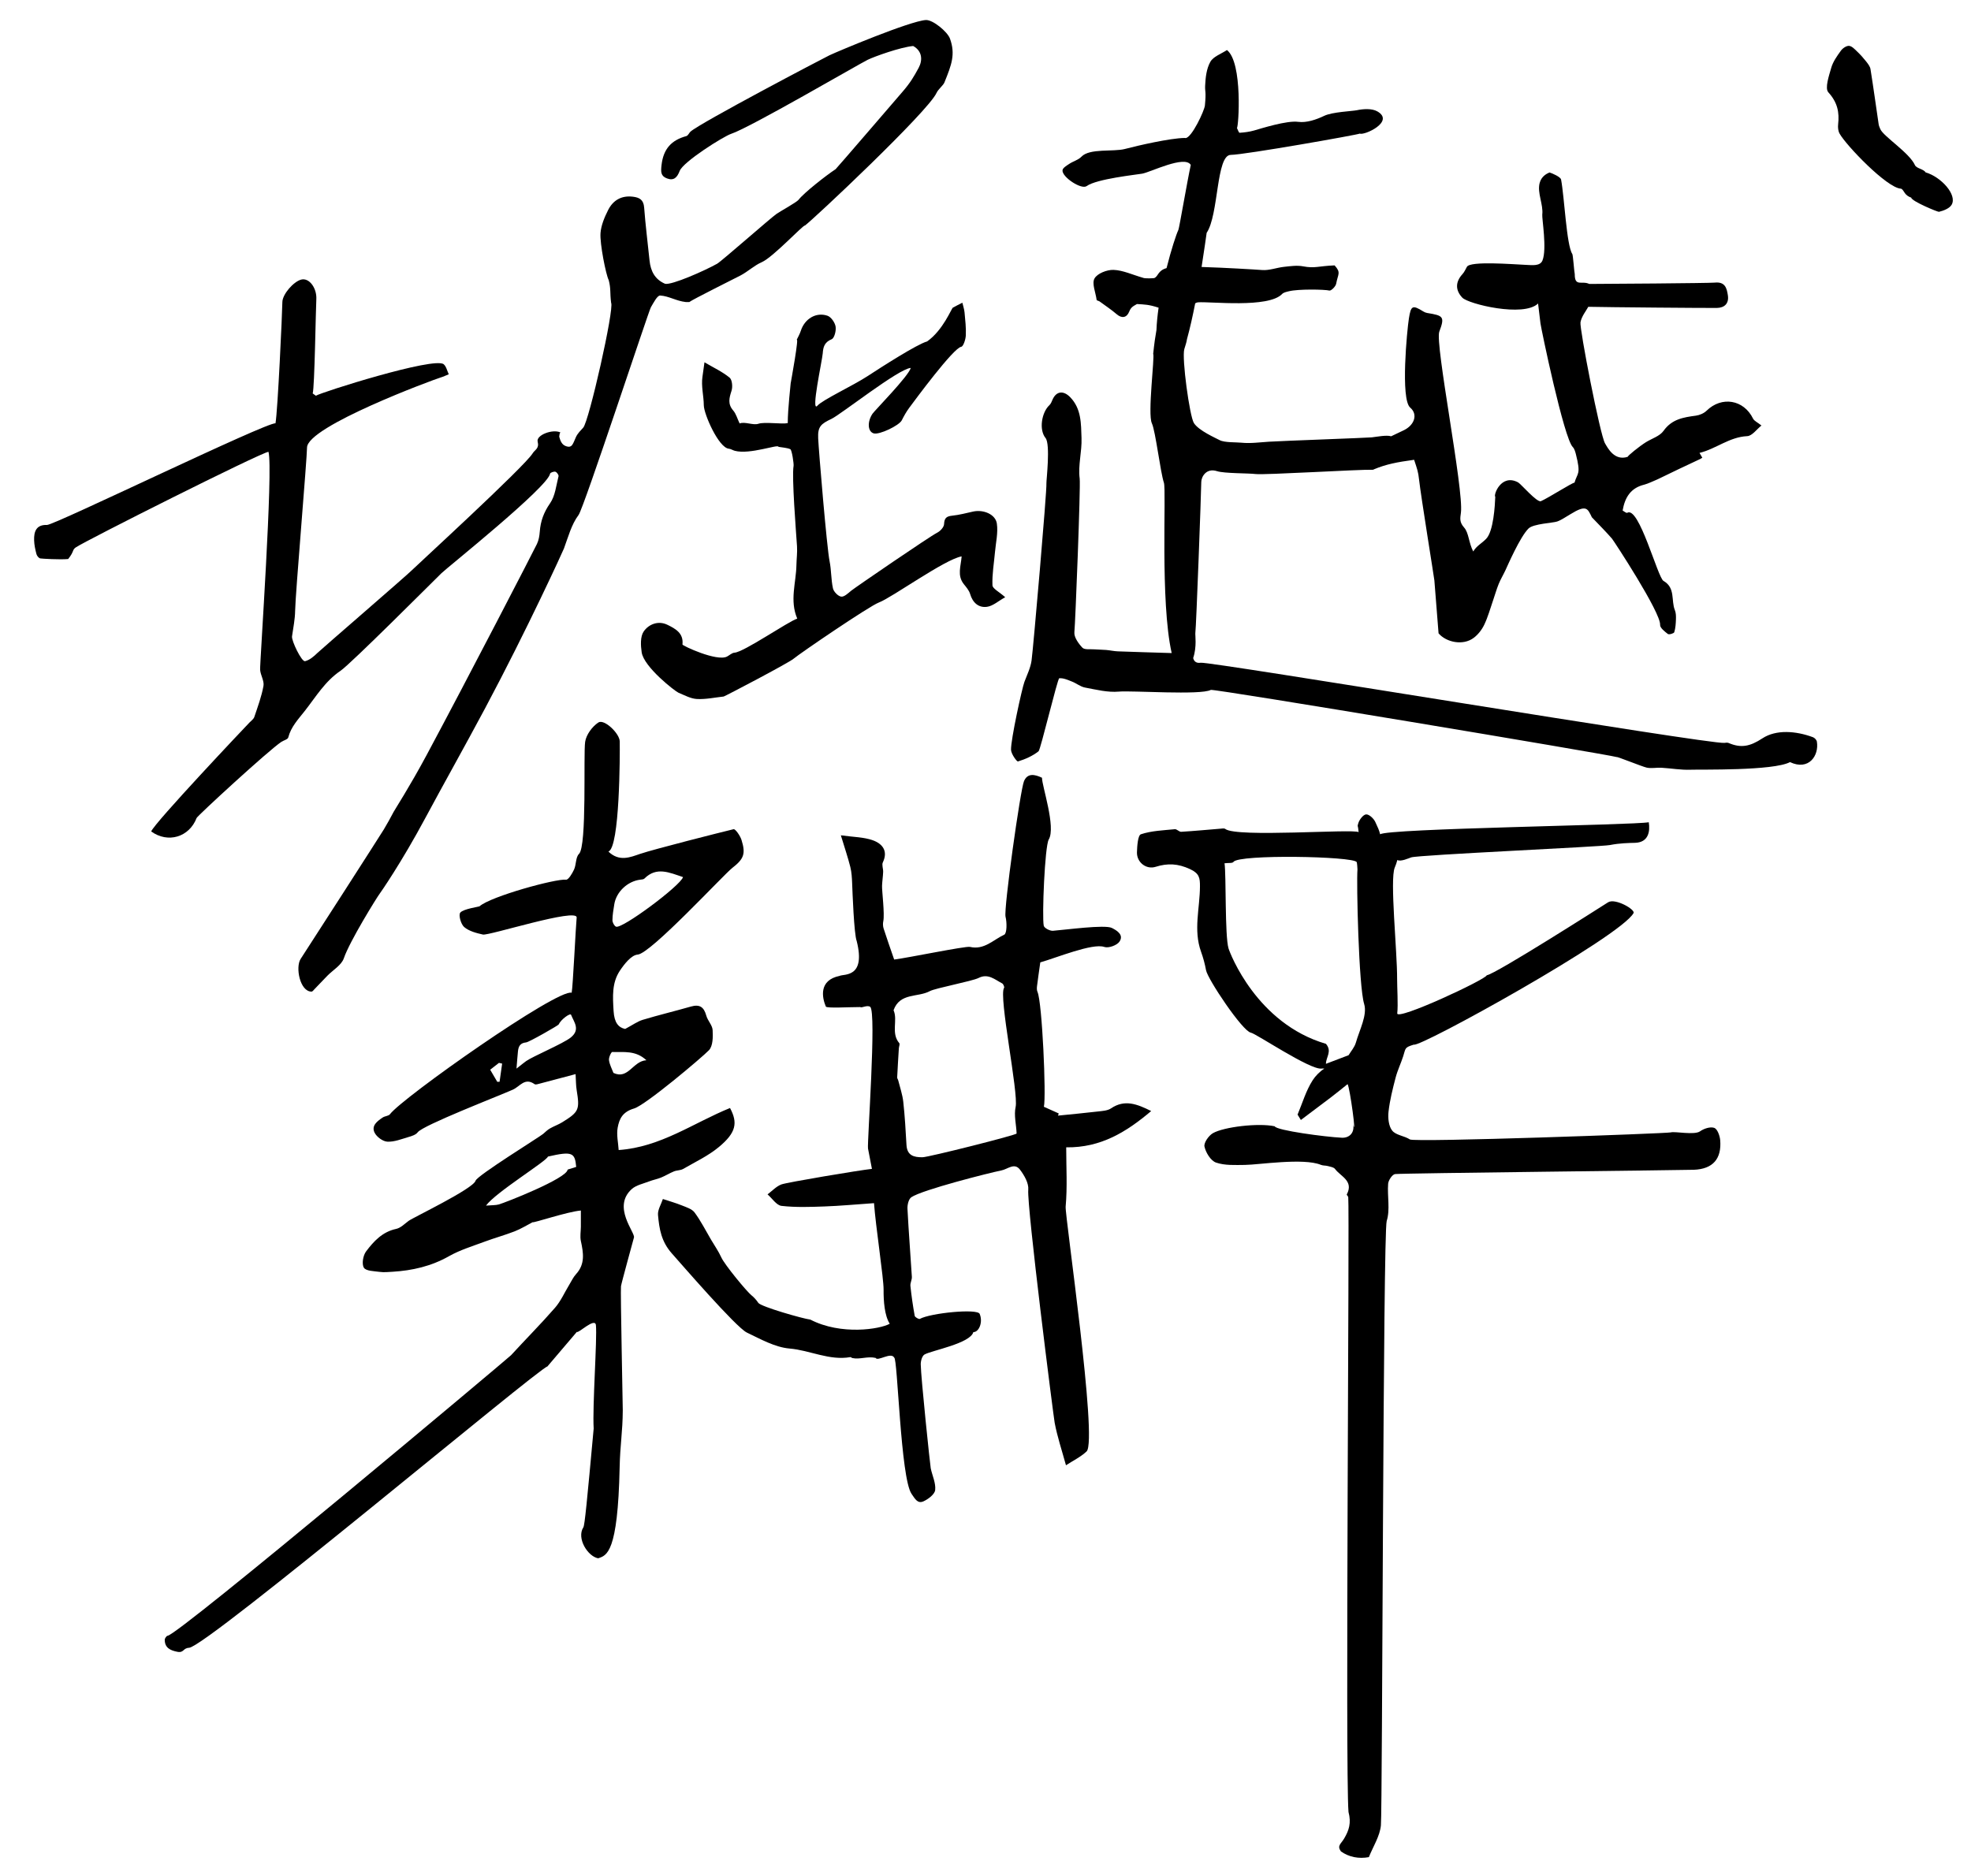
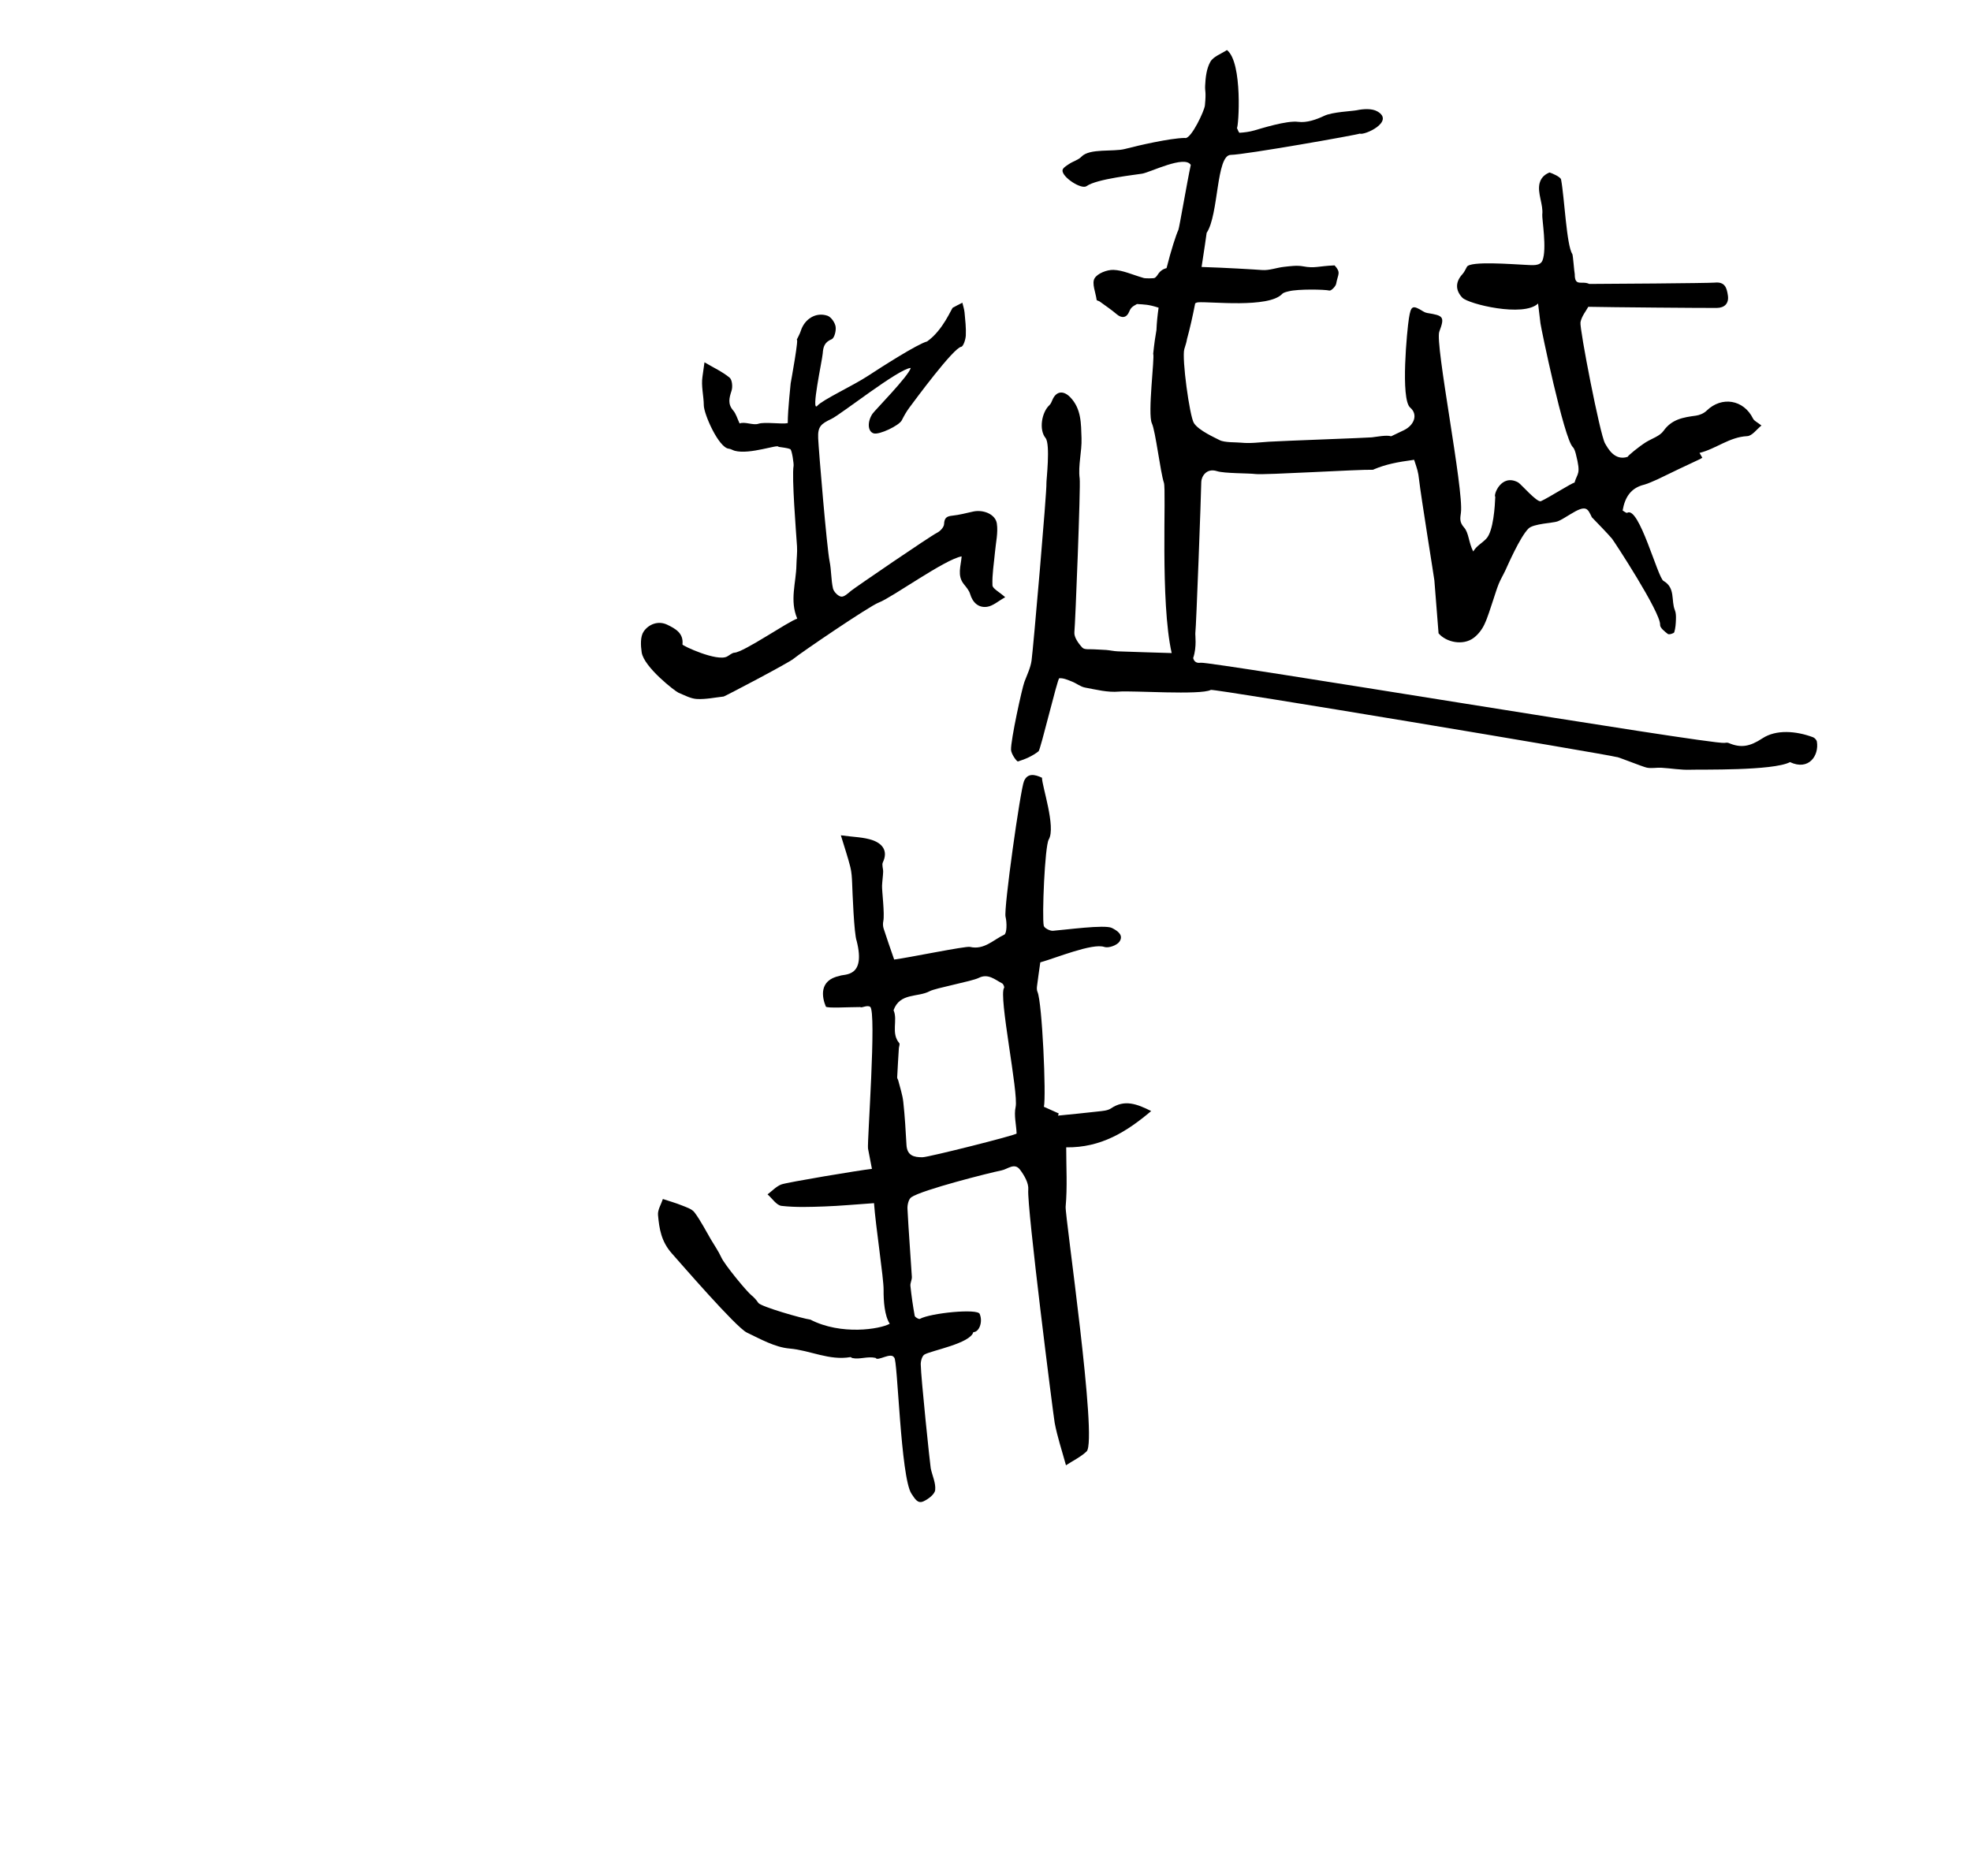
<svg xmlns="http://www.w3.org/2000/svg" version="1.2" baseProfile="tiny" id="圖層_1" x="0px" y="0px" width="367px" height="349.334px" viewBox="0 0 367 349.334" overflow="scroll" xml:space="preserve">
  <g>
-     <path d="M120.87,220.021c0.724-0.283,1.506-0.42,2.225-0.715c0.819-0.335,1.578-0.816,2.397-1.149   c0.542-0.222,1.216-0.171,1.708-0.455c2.263-1.306,4.684-2.443,6.67-4.096c3.209-2.67,3.538-4.493,2.059-7.251   c-6.796,2.762-12.909,7.285-20.733,7.826c-0.082-1.361-0.431-2.822-0.184-4.174c0.297-1.627,0.899-2.933,3.061-3.568   c2.132-0.628,12.709-9.563,13.937-10.851c0.745-0.782,0.754-2.485,0.682-3.751c-0.051-0.911-0.921-1.744-1.178-2.68   c-0.455-1.657-1.265-2.157-2.885-1.693c-2.972,0.852-5.982,1.571-8.942,2.464c-0.988,0.298-1.868,0.952-3.283,1.702   c-1.24-0.258-2.022-1.149-2.154-3.341c-0.161-2.685-0.337-5.259,1.178-7.52c0.827-1.234,2.123-2.901,3.311-2.989   c2.432-0.18,16.007-14.888,17.602-16.129c2.15-1.676,2.552-2.61,1.724-5.233c-0.246-0.778-1.144-2.067-1.469-1.989   c-2.374,0.571-14.785,3.706-17.442,4.608c-1.766,0.6-3.838,1.519-5.873-0.447c2.134-0.686,2.158-18.187,2.115-20.514   c-0.027-1.481-2.903-4.24-3.989-3.515c-1.143,0.763-2.254,2.274-2.451,3.596c-0.352,2.362,0.358,19.408-1.144,20.871   c-0.638,0.622-0.498,1.978-0.919,2.905c-0.337,0.742-1.058,1.948-1.487,1.898c-1.897-0.22-14.013,3.108-16.102,4.946   c-0.129,0.113-3.004,0.479-3.598,1.187c-0.365,0.434,0.11,2.168,0.734,2.696c0.91,0.771,2.263,1.117,3.483,1.39   c1.11,0.248,17.648-5.054,17.451-3.157c-0.163,1.563-0.701,12.921-0.928,13.993c-2.655-0.806-31.505,19.53-33.832,22.621   c-0.259,0.344-0.939,0.337-1.346,0.61c-1.005,0.678-2.174,1.522-1.513,2.842c0.394,0.786,1.527,1.62,2.368,1.664   c1.292,0.067,2.631-0.483,3.925-0.86c0.62-0.18,1.382-0.414,1.728-0.883c0.969-1.314,14.959-6.713,17.712-7.942   c1.355-0.605,2.225-2.324,4.051-1.026c0.198,0.14,0.642-0.018,0.956-0.099c2.184-0.569,4.364-1.154,6.681-1.771   c0.074,1.176,0.055,2.09,0.2,2.978c0.593,3.635,0.437,4.058-2.683,5.986c-0.732,0.453-1.567,0.737-2.313,1.17   c-0.456,0.264-0.842,0.652-1.245,1.001c-0.662,0.574-12.308,7.761-12.585,8.722c-0.433,1.498-11.583,6.832-12.455,7.47   c-0.75,0.548-1.482,1.32-2.328,1.5c-2.559,0.543-4.179,2.304-5.6,4.194c-0.564,0.751-0.838,2.341-0.41,3.033   c0.39,0.63,1.899,0.635,2.934,0.777c0.782,0.107,1.596,0.028,2.393-0.021c3.707-0.225,7.214-1.027,10.515-2.897   c2.066-1.17,4.405-1.873,6.649-2.712c1.845-0.689,3.754-1.208,5.589-1.923c1.157-0.45,2.228-1.122,3.337-1.695   c0.109,0.188,6.462-1.965,8.986-2.178c0,1.192,0.004,2.107-0.001,3.021c-0.005,0.886-0.182,1.808,0,2.652   c0.471,2.188,0.833,4.284-0.888,6.161c-0.525,0.572-0.864,1.318-1.275,1.993c-0.876,1.436-1.563,3.034-2.651,4.283   c-2.637,3.026-5.476,5.876-8.188,8.838c-0.427,0.466-62.067,52.232-63.956,52.249c-0.185,0.002-0.524,0.487-0.523,0.747   c0.005,1.517,1.053,1.982,2.335,2.235c1.265,0.249,1.016-0.686,2.199-0.746c3.25-0.166,65.113-52.093,66.711-52.387   c2.063-2.422,3.723-4.372,5.495-6.453c0.183,0.397,3.396-2.772,3.544-1.243c0.25,2.583-0.67,15.083-0.417,19.25   c-1.244,13.604-1.673,18.014-1.919,18.395c-1.318,2.043,0.836,5.438,2.753,5.772c1.583-0.531,3.667-0.917,4-16.917   c0.089-4.288,0.563-6.569,0.583-10.667c0.005-1.008-0.449-22.081-0.333-23.083c0.059-0.511,2.286-8.58,2.417-9.083   c0.243-0.939-4.083-5.667-0.432-8.996C118.447,220.71,119.757,220.455,120.87,220.021z M93.021,201.469   c-0.143,0.002-0.285,0.004-0.428,0.006c-0.417-0.71-0.834-1.42-1.321-2.25c0.544-0.425,1.091-0.852,1.638-1.278   c0.196,0.046,0.393,0.092,0.589,0.138C93.339,199.212,93.18,200.34,93.021,201.469z M106.27,193.229   c-1.37,1.108-7.044,3.5-8.29,4.377c-0.458,0.322-0.886,0.688-1.81,1.41c0.128-1.528,0.185-2.365,0.271-3.198   c0.096-0.922,0.385-1.572,1.526-1.682c0.556-0.054,5.971-3.158,6.049-3.332c0.417-0.931,2.16-2.203,2.317-1.808   C106.888,190.384,108.11,191.741,106.27,193.229z M105.695,217.822c-0.115,1.649-11.669,6.173-12.808,6.49   c-0.606,0.168-1.271,0.125-2.396,0.218c1.803-2.48,11.354-8.317,11.528-9.13c4.571-1.048,5.032-0.724,5.268,1.925   C106.779,217.483,106.237,217.652,105.695,217.822z M114.38,168.416c0.369-2.327,2.49-4.31,4.857-4.588   c0.26-0.03,0.596-0.046,0.756-0.207c2.248-2.258,4.626-1.125,7.187-0.271c-0.446,1.577-11.447,9.783-12.495,9.225   c-0.345-0.184-0.652-0.794-0.648-1.206C114.046,170.383,114.225,169.396,114.38,168.416z M113.393,197.443   c-0.066-0.495,0.407-1.527,0.611-1.521c2.091,0.069,4.334-0.36,6.353,1.535c-2.532,0.149-3.358,3.658-6.133,2.362   C113.947,199.078,113.505,198.283,113.393,197.443z" />
    <path d="M206.877,206.42c-0.662,0.446-1.64,0.487-2.488,0.587c-2.457,0.289-4.923,0.514-7.385,0.764   c0.044-0.135,0.089-0.27,0.133-0.404c-0.93-0.418-1.859-0.835-2.765-1.242c0.453-1.938-0.314-19.453-1.193-21.399   c-0.14-0.31-0.129-0.721-0.086-1.073c0.173-1.414,0.386-2.823,0.609-4.422c2.876-0.8,9.728-3.64,11.925-2.872   c0.77,0.269,2.363-0.306,2.822-0.998c0.805-1.21-0.344-2.007-1.426-2.544c-1.318-0.653-8.66,0.354-10.962,0.531   c-0.569,0.044-1.618-0.504-1.713-0.939c-0.349-1.595,0.188-14.816,0.928-16.063c1.371-2.309-1.271-9.971-1.257-11.501   c-1.385-0.658-2.697-0.893-3.35,0.633c-0.675,1.58-3.801,23.792-3.438,25.25c0.27,1.08,0.266,3.113-0.248,3.35   c-2.02,0.93-3.729,2.893-6.381,2.27c-0.802-0.188-11.595,2.05-14.108,2.354c-0.759-2.211-1.394-3.986-1.966-5.781   c-0.133-0.418-0.152-0.924-0.06-1.354c0.286-1.328-0.27-5.702-0.231-6.608c0.037-0.865,0.173-1.727,0.205-2.591   c0.022-0.592-0.28-1.293-0.056-1.764c1.035-2.168-0.142-3.496-1.855-4.109c-1.707-0.612-3.637-0.599-5.964-0.93   c0.728,2.399,1.32,4.131,1.763,5.899c0.246,0.984,0.3,2.029,0.34,3.05c0.058,1.479,0.344,9.477,0.848,10.743   c1.735,6.898-2.369,6.086-3.188,6.49c-3.889,0.804-3.285,3.991-2.556,5.721c0.208,0.333,4.278,0.083,6.417,0.083   c0.21,0.239,1.262-0.441,1.833-0.041c1.227,0.86-0.58,25.407-0.401,26.383c0.231,1.264,0.484,2.524,0.73,3.793   c-2.329,0.25-15.854,2.512-16.871,2.902c-0.951,0.366-1.718,1.214-2.565,1.85c0.864,0.748,1.667,2.035,2.604,2.142   c2.649,0.302,5.356,0.2,8.035,0.105c2.878-0.102,5.75-0.376,9.185-0.613c0.303,4.271,1.803,13.981,1.784,16.118   c-0.019,2.111,0.178,4.849,1.145,6.341c-1.814,1.02-9.063,2.188-14.779-0.771c-1.42-0.173-9.225-2.413-9.692-3.116   c-0.355-0.534-0.805-1.039-1.306-1.438c-0.846-0.674-4.945-5.63-5.575-7.012c-0.531-1.164-1.278-2.229-1.932-3.338   c-1-1.694-1.888-3.47-3.052-5.042c-0.495-0.668-1.537-0.981-2.383-1.324c-1.147-0.463-2.346-0.8-3.523-1.19   c-0.324,0.995-0.994,2.022-0.906,2.981c0.234,2.575,0.592,4.94,2.615,7.199c1.539,1.718,11.907,13.73,13.928,14.694   c2.561,1.222,5.23,2.741,7.953,2.975c3.823,0.326,7.396,2.285,11.326,1.596c0.103-0.019,0.225,0.143,0.35,0.171   c1.391,0.319,2.784-0.372,4.353-0.021c0.354,0.721,2.897-1.173,3.451-0.047c0.644,0,1.184,22.428,3.234,25.366   c0.63,0.903,1.116,1.885,2.214,1.394c0.901-0.404,2.101-1.317,2.185-2.11c0.139-1.302-0.542-2.683-0.828-4.041   c-0.104-0.489-1.837-16.955-1.861-19.374c-0.007-0.625,0.255-1.565,0.702-1.823c1.304-0.749,8.515-2.052,9.091-4.166   c1.073,0,1.813-1.875,1.188-3.375c-0.315-1.073-9.188-0.184-11.152,0.912c-0.172,0.097-0.905-0.315-0.952-0.569   c-0.336-1.847-0.603-3.709-0.8-5.575c-0.058-0.548,0.303-1.135,0.269-1.69c-0.257-4.231-0.604-8.457-0.817-12.689   c-0.036-0.718,0.213-1.791,0.718-2.137c2.005-1.376,14.546-4.548,16.77-4.991c1.209-0.241,2.421-1.51,3.462-0.144   c0.803,1.054,1.654,2.531,1.542,3.731c-0.287,3.055,4.688,42.197,4.917,43.413c0.49,2.601,1.342,5.134,2.104,7.911   c1.294-0.851,2.739-1.537,3.843-2.584c2.104-1.995-4.057-43.922-3.904-45.582c0.333-3.637,0.104-7.324,0.104-11.047   c6.489,0.092,11.243-2.893,15.824-6.756C211.712,205.604,209.406,204.708,206.877,206.42z M171.78,215.524   c-1.625,0.021-2.883-0.315-2.994-2.296c-0.151-2.682-0.303-5.367-0.597-8.035c-0.149-1.345-0.61-2.655-0.938-3.979   c-0.047-0.191-0.207-0.375-0.197-0.557c0.089-1.81,0.201-3.618,0.313-5.426c0.021-0.326,0.225-0.783,0.078-0.955   c-1.602-1.888-0.228-4.286-1.065-6.131c1.178-3.308,4.516-2.347,6.754-3.558c1.059-0.572,7.859-1.836,9.091-2.459   c1.765-0.893,3.021,0.314,4.386,1.023c0.214,0.111,0.444,0.689,0.35,0.82c-1.067,1.47,2.722,19.582,2.147,22.195   c-0.342,1.556,0.126,3.284,0.184,4.936C189.3,211.385,172.928,215.509,171.78,215.524z" />
    <path d="M172.629,63.589c-1.832,0.489-8.542,4.792-11.083,6.458c-2.685,1.76-8.419,4.437-9.333,5.5   c-1.302,1.514,0.892-8.469,0.98-9.727c0.084-1.195,0.32-2.092,1.66-2.64c0.513-0.209,0.869-1.615,0.734-2.376   c-0.136-0.759-0.846-1.781-1.53-2.009c-2.151-0.716-4.235,0.611-4.94,2.799c-0.203,0.629-0.546,1.213-0.832,1.813   c0.65-1.364-1.066,7.989-1.064,7.997c0.015,0.092-0.541,4.768-0.541,7.393c-1.092,0.25-4.269-0.273-5.467,0.125   c-0.995,0.331-2.539-0.453-3.496-0.056c-0.433-0.906-0.658-1.796-1.196-2.417c-1.052-1.216-0.744-2.334-0.309-3.673   c0.236-0.731,0.124-2.05-0.366-2.45c-1.344-1.099-2.97-1.852-4.673-2.852c-0.147,1.064-0.251,1.871-0.373,2.675   c-0.268,1.776,0.234,3.552,0.247,5.325c0.012,1.645,2.764,7.914,4.655,8.091c0.384,0.036,0.743,0.294,1.128,0.395   c2.853,0.741,8.125-1.309,8.125-0.741c0.782,0.137,1.539,0.161,2.192,0.431c0.317,0.131,0.678,2.766,0.619,3.102   c-0.363,2.065,0.459,12.28,0.637,14.978c0.077,1.163-0.088,2.339-0.109,3.51c-0.058,3.285-1.295,6.583,0.154,9.971   c-1.708,0.545-9.931,6.238-11.679,6.342c-0.478,0.028-0.928,0.476-1.395,0.721c-1.883,0.989-8.327-2.02-8.301-2.246   c0.241-2.122-1.346-2.958-2.8-3.667c-1.71-0.833-3.492-0.102-4.417,1.245c-0.65,0.947-0.565,2.604-0.376,3.88   c0.408,2.758,6.246,7.275,6.844,7.521c1.125,0.462,2.272,1.111,3.438,1.173c1.651,0.089,3.328-0.28,4.992-0.462   c0.188-0.021,12.11-6.255,13.043-7.06c1.035-0.893,14.048-9.776,15.855-10.452c2.436-0.911,12.288-8.052,15.405-8.586   c-0.133,1.825-0.879,3.554,0.412,5.173c0.451,0.565,0.972,1.159,1.167,1.825c0.482,1.638,1.586,2.613,3.158,2.391   c1.111-0.158,2.115-1.086,3.375-1.786c-1.127-1.009-2.35-1.592-2.373-2.221c-0.08-2.044,0.287-4.104,0.469-6.159   c0.156-1.783,0.602-3.612,0.35-5.338c-0.254-1.739-2.52-2.649-4.41-2.235c-1.291,0.283-2.579,0.631-3.888,0.767   c-1.061,0.11-1.482,0.422-1.529,1.572c-0.022,0.561-0.704,1.307-1.275,1.592c-1.396,0.696-15.346,10.258-16.023,10.813   c-0.571,0.467-1.301,1.182-1.861,1.101c-0.593-0.086-1.393-0.911-1.531-1.539c-0.366-1.651-0.292-3.396-0.63-5.056   c-0.51-2.504-2.023-20.599-2.124-22.898c-0.096-2.183,0.509-2.677,2.5-3.623c1.724-0.819,12.501-9.344,14.738-9.475   c-0.369,1.482-6.736,7.952-7.121,8.529c-1.004,1.503-0.904,3.335,0.229,3.66c1.053,0.301,4.732-1.46,5.224-2.438   c0.407-0.809,0.855-1.611,1.394-2.336c1.064-1.43,8.214-11.142,9.673-11.355c0.395-0.058,0.816-1.357,0.854-2.104   c0.068-1.421-0.103-2.857-0.234-4.282c-0.058-0.614-0.268-1.213-0.406-1.819c-0.59,0.302-1.189,0.587-1.766,0.915   C177.148,57.452,175.629,61.465,172.629,63.589z" />
-     <path d="M47.354,133.525c-0.136,0.403-0.583,0.708-0.905,1.042c-0.786,0.815-17.637,18.617-18.297,20.28   c3.105,2.249,7.071,1.083,8.459-2.509c0.16-0.411,13.304-12.511,15.755-14.159c0.438-0.294,1.212-0.467,1.306-0.831   c0.515-1.999,1.861-3.389,3.081-4.946c2.069-2.64,3.769-5.53,6.666-7.485c1.872-1.263,17.066-16.487,18.791-18.176   c1.059-1.037,19.824-16.021,20.222-18.542c0.028-0.179,0.697-0.427,0.982-0.344c0.267,0.077,0.645,0.608,0.585,0.839   c-0.438,1.712-0.611,3.651-1.572,5.029c-1.167,1.675-1.779,3.333-1.921,5.294c-0.056,0.774-0.195,1.596-0.525,2.288   c-0.59,1.237-12.894,25.056-20.56,39.347c-3.135,5.845-5.869,10.067-6.123,10.544c-0.588,1.106-1.181,2.212-1.831,3.281   c-0.737,1.214-14.426,22.512-15.481,24.102c-1.016,1.53-0.151,6.089,2.02,6.099c0.192,0,0.399-0.303,0.578-0.487   c0.788-0.813,1.561-1.642,2.352-2.452c1.058-1.085,2.647-1.982,3.088-3.274c1.091-3.197,6.185-11.39,6.643-11.982   c0.161-0.209,4.048-5.771,8.566-14.204c3.222-6.013,7.334-13.322,11.063-20.313c7.938-14.883,14.563-29.417,14.712-29.817   c0.791-2.141,1.396-4.479,2.726-6.249c0.984-1.31,13.038-37.966,13.458-38.672c0.491-0.826,1.192-2.224,1.732-2.192   c1.603,0.095,3.015,1.027,4.755,1.212c0.183,0.02,0.379,0.006,0.664,0.006c0.541-0.444,8.712-4.517,9.541-4.952   c1.375-0.722,2.548-1.861,3.958-2.475c2.102-0.915,7.768-7.02,8.038-6.825c1.453-1.028,22.876-21.16,24.495-24.685   c0.34-0.74,1.242-1.38,1.48-1.969c1.32-3.269,2.083-5.226,1.034-8.146c-0.468-1.299-3.208-3.552-4.498-3.472   c-2.957,0.182-16.376,5.822-17.95,6.568c-0.973,0.461-23.992,12.542-25.877,14.22c-0.229,0.204-0.451,0.744-0.77,0.83   c-2.781,0.75-4.271,2.388-4.614,5.38c-0.147,1.278-0.162,2.061,1.015,2.501c1.27,0.477,1.896-0.172,2.358-1.387   c0.655-1.722,8.191-6.464,9.596-6.92c3.462-1.125,23.819-13.012,25.428-13.792c1.25-0.606,6.065-2.343,8.456-2.562   c1.71,0.944,1.78,2.646,1.027,4.051c-0.876,1.633-1.583,2.833-3.031,4.497c-0.359,0.413-12.289,14.294-12.436,14.391   c-1.851,1.219-5.912,4.416-6.906,5.709c-0.342,0.445-3.45,2.171-4.07,2.599c-1.112,0.767-10.295,8.861-11.084,9.302   c-2.39,1.336-8.439,4.004-9.689,3.738c-1.915-0.818-2.698-2.38-2.899-4.341c-0.336-3.286-0.758-6.565-1.003-9.858   c-0.107-1.441-0.85-1.868-2.087-2.021c-2.145-0.265-3.706,0.665-4.621,2.483c-0.675,1.341-1.308,2.832-1.419,4.297   c-0.146,1.938,0.999,7.731,1.533,8.765c0.424,1.633,0.201,2.307,0.444,4.212c0.625,1.087-4.12,22.071-5.194,23.249   c-0.458,0.501-1.035,1.073-1.336,1.715c-0.594,1.264-0.686,2.194-1.932,1.715c-0.667-0.256-0.969-0.858-1.203-1.74   c0.03-0.353,0.071-0.677,0.231-0.787c-1.426-0.7-4.558,0.483-4.245,1.704c0.334,1.303-0.518,1.492-0.938,2.188   c-1.46,2.428-21.912,21.165-22.44,21.722c-0.783,0.824-16.981,14.809-17.621,15.438c-0.66,0.649-1.462,1.339-2.314,1.544   c-0.628,0.151-2.544-3.795-2.424-4.628c0.228-1.587,0.558-3.179,0.578-4.771c0.037-2.981,2.213-28.341,2.214-30.376   c0.002-3.966,23.642-12.696,24.852-13.052c0.527-0.155,1.027-0.403,1.54-0.609c-0.302-0.63-0.452-1.434-0.934-1.859   c-1.689-1.491-23.028,5.281-23.805,5.859c-0.199-0.143-0.398-0.286-0.597-0.429c0.354-1.001,0.577-15.856,0.676-17.53   c0.123-2.063-1.312-4.071-2.823-3.672c-1.416,0.374-3.483,2.717-3.5,4.192c-0.023,1.983-0.857,20.229-1.281,22.577   c-1.522-0.313-41.194,18.974-42.541,18.924c-2.03-0.075-2.453,1.255-2.401,2.876c0.027,0.857,0.215,1.721,0.436,2.554   c0.086,0.325,0.427,0.747,0.715,0.804c0.263,0.052,3.668,0.257,5.189,0.111c1.167-1.458,0.71-1.668,1.413-2.16   c1.703-1.192,34.349-17.609,35.883-17.808c0.922,3.139-1.636,39.532-1.554,40.598c0.079,1.018,0.791,2.074,0.624,3.006   C48.705,129.713,47.993,131.62,47.354,133.525z" />
    <path d="M337.581,137.301c-3.177-1.184-6.87-1.469-9.417,0.205c-2.346,1.542-4.003,1.845-6.299,0.866   c-0.227-0.097-0.53-0.048-0.792-0.018c-2.7,0.314-95.777-15.198-97.493-14.925c-0.99,0.157-1.309-0.444-1.409-0.881   c0.717-2.127,0.345-4.3,0.402-4.67c0.161-1.033,1.087-26.128,1.104-28.112c0.008-0.946,0.916-2.668,2.932-2.017   c1.357,0.439,5.918,0.369,7.153,0.533c1.621,0.215,19.179-0.871,21.899-0.796c0.059,0.002,0.116-0.06,0.178-0.085   c2.24-0.939,4.277-1.333,7.47-1.77c0.604,1.829,0.756,2.198,0.926,3.737c0.332,2.984,2.808,18.276,2.845,18.723   c0.257,3.072,0.49,6.146,0.78,9.86c1.411,1.658,4.542,2.362,6.563,0.83c0.809-0.612,1.507-1.516,1.945-2.435   c0.683-1.429,1.106-2.983,1.628-4.488c0.359-1.034,0.652-2.093,1.062-3.106c0.347-0.857,0.835-1.656,1.229-2.496   c0.412-0.88,2.74-6.271,4.328-7.832c0.906-0.892,4.575-1.025,5.344-1.304c0.85-0.309,1.606-0.874,2.431-1.341   c3.031-1.877,3.219-1.065,4.014,0.556c1.335,1.401,2.583,2.646,3.74,3.971c0.309,0.352,9.117,13.787,8.968,16.062   c-0.036,0.55,0.852,1.248,1.447,1.705c0.212,0.162,1.119-0.101,1.19-0.33c0.236-0.761,0.284-1.593,0.312-2.401   c0.019-0.57,0.012-1.195-0.198-1.708c-0.735-1.792,0.142-4.154-2.117-5.444c-1.089-0.623-4.558-14.021-6.758-12.688   c-0.163,0.099-0.634-0.309-0.854-0.424c0.423-2.45,1.506-4.173,3.941-4.795c0.883-0.226,1.709-0.669,2.563-1.014   c2.666-1.313,5.311-2.551,7.955-3.792c0.103-0.048,0.195-0.118,0.379-0.231c-0.158-0.271-0.314-0.542-0.521-0.898   c3.068-0.746,5.553-2.965,8.884-3.122c0.915-0.043,1.773-1.292,2.648-1.98c-0.74-0.591-1.35-0.845-1.567-1.289   c-1.729-3.532-5.825-4.223-8.64-1.475c-0.501,0.489-1.297,0.835-1.999,0.929c-2.323,0.311-4.481,0.643-6.027,2.833   c-0.698,0.989-2.178,1.423-3.295,2.121c-1.21,0.756-3.446,2.568-3.361,2.707c-2.484,0.83-3.73-1.638-4.238-2.499   c-0.922-1.563-4.775-21.425-4.571-22.545c0.205-1.122,1.049-2.126,1.456-2.89c3.457,0.082,22.092,0.24,23.942,0.213   c1.374-0.019,2.278-0.79,2.05-2.331c-0.205-1.387-0.53-2.588-2.461-2.385c-0.994,0.104-20.788,0.247-23.352,0.247   c-1.342-0.669-2.717,0.612-2.7-1.82c-0.108-0.439-0.321-3.557-0.454-3.755c-1.085-1.621-1.469-10.594-2.094-13.875   c-0.093-0.486-1.642-1.163-2.156-1.313c-0.5,0.219-1.5,0.688-1.837,1.979c-0.477,1.827,0.714,3.99,0.493,5.864   c-0.084,0.714,0.902,6.461,0.031,8.563c-0.432,1.041-1.848,0.864-2.928,0.813c-2.8-0.133-10.498-0.752-11.13,0.345   c-0.265,0.46-0.473,0.977-0.825,1.359c-1.355,1.475-1.342,3.019-0.034,4.396c1.128,1.188,11.426,3.693,14.104,1.085   c0.199,1.651,0.324,2.67,0.444,3.69c0.105,0.905,4.368,21.468,6.032,23.063c0.287,0.275,0.467,0.921,0.563,1.301   c0.991,3.885,0.285,3.413-0.259,5.323c-0.196-0.152-4.871,2.837-6.25,3.438c-0.72,0.313-3.732-3.224-4.25-3.5   c-3.172-1.696-4.638,2.401-4.25,2.688c-0.063,1.625-0.329,6.407-1.688,7.813c-0.873,0.904-1.746,1.266-2.418,2.365   c-0.854-1.648-0.813-3.46-1.693-4.453c-0.919-1.035-0.729-1.743-0.596-2.786c0.552-4.279-4.868-31.468-4.029-33.695   c1.062-2.814,0.749-2.994-2.256-3.482c-0.251-0.041-0.506-0.149-0.724-0.285c-2.018-1.258-2.297-1.086-2.676,1.28   c-0.345,2.149-1.593,15.06,0.238,16.627c1.509,1.292,0.744,3.274-1.157,4.202c-1.111,0.542-1.273,0.609-2.391,1.14   c-0.858-0.277-2.714,0.103-3.591,0.199c-0.842,0.093-16.59,0.651-19.158,0.812c-1.722,0.108-3.465,0.359-5.161,0.181   c-0.93-0.098-3.133,0.005-4.034-0.48c-0.733-0.395-3.896-1.768-4.784-3.183c-0.795-1.267-2.274-12.079-1.782-13.766   c0.195-0.669,0.426-1.289,0.497-1.855c0.555-2.005,1.07-4.325,1.529-6.668c0.174-0.104,0.35-0.177,0.521-0.189   c2.331-0.173,13.126,1.122,15.666-1.553c0.281-0.296,0.81-0.392,1.243-0.502c1.737-0.446,6.645-0.355,7.562-0.137   c0.32,0.076,1.165-0.76,1.257-1.272c0.327-1.817,0.958-2.04-0.292-3.415c-3.041,0.125-3.667,0.592-5.866,0.177   c-1.141-0.215-2.377-0.032-3.558,0.095c-1.362,0.147-2.729,0.694-4.059,0.594c-1.437-0.108-6.865-0.436-11.284-0.571   c0.482-3.032,0.814-5.466,0.944-6.356c2.278-3.384,1.745-14.497,4.489-14.519c2.601-0.021,23.712-3.757,24.017-3.962   c0.846,0.386,6.59-2.241,3.28-4.136c-1.013-0.58-2.611-0.474-3.844-0.215c-0.815,0.171-4.535,0.313-6.044,1.036   c-1.479,0.708-3.294,1.333-4.842,1.123c-2.131-0.291-6.965,1.256-8.241,1.617c-0.867,0.246-1.782,0.361-2.683,0.419   c-0.146,0.009-0.33-0.583-0.496-0.896c0.31-0.071,1.124-12.187-1.857-14.512c-1.072,0.716-2.528,1.198-3.088,2.187   c-0.721,1.271-0.905,2.942-0.973,4.457c-0.053,1.18,0.219,0.964-0.044,3.683c-0.094,0.973-2.459,6.041-3.607,6.067   c-0.064,0.001-0.138-0.023-0.189-0.022c-2.764,0.059-8.531,1.38-11.127,2.059c-2.101,0.549-6.555-0.163-8.06,1.428   c-0.576,0.608-1.528,0.846-2.257,1.33c-0.492,0.327-1.231,0.758-1.273,1.199c-0.121,1.261,3.513,3.662,4.495,2.949   c1.849-1.343,9.257-2.12,10.339-2.313c1.584-0.283,7.942-3.496,9.048-1.626c-0.661,3.048-2.141,11.733-2.304,12.085   c-0.423,0.913-1.342,3.697-2.204,7.128c-1.667,0.478-1.495,1.505-2.29,1.859c-0.064,0.029-1.756,0.132-2.127-0.064   c-1.972-0.569-3.699-1.397-5.455-1.461c-1.212-0.045-3.011,0.654-3.542,1.591c-0.528,0.932,0.195,2.577,0.379,3.908   c0.036,0.258,0.041,0.117,0.537,0.358c1.078,0.797,2.207,1.536,3.222,2.408c0.953,0.818,1.857,0.654,2.318-0.484   c0.327-0.806,0.646-0.967,1.443-1.42c1.434,0.089,2.166,0.072,4.031,0.678c-0.206,1.436-0.349,2.844-0.399,4.162   c-0.203,1.107-0.411,2.542-0.606,4.422c0.31,0.582-1.073,11.187-0.244,12.958c0.687,1.467,1.574,9.069,2.241,11.069   c0.475,1.426-0.726,22.127,1.446,31.712c-3.3-0.102-6.658-0.194-10.016-0.319c-0.733-0.027-1.461-0.197-2.194-0.259   c-0.737-0.063-1.481-0.056-2.219-0.115c-0.757-0.061-1.804,0.111-2.201-0.311c-0.733-0.778-1.585-1.968-1.487-2.892   c0.174-1.646,1.179-27.157,0.985-28.613c-0.325-2.452,0.435-5.026,0.343-7.535c-0.096-2.641,0-5.423-2.097-7.597   c-1.25-1.296-2.597-1.174-3.303,0.45c-0.155,0.356-0.3,0.763-0.572,1.013c-1.445,1.329-1.994,4.571-0.73,6.121   c0.946,1.161,0.132,7.987,0.167,8.414c0.106,1.326-2.459,30.856-2.768,33.038c-0.191,1.363-0.842,2.667-1.333,3.981   c-0.443,1.183-2.545,10.775-2.49,12.639c0.023,0.774,1.08,2.235,1.297,2.168c1.358-0.413,2.732-1.02,3.834-1.897   c0.369-0.294,3.53-13.56,3.847-13.591c0.769-0.076,1.609,0.315,2.381,0.617c0.828,0.324,1.574,0.956,2.42,1.112   c2.081,0.387,4.231,0.94,6.293,0.754c2.445-0.221,15.252,0.698,17.129-0.317c0.495-0.268,73.89,12.002,75.588,12.508   c0.029-0.125,4.738,1.779,5.559,1.963c0.874,0.196,1.833-0.027,2.749,0.026c1.817,0.105,3.637,0.441,5.443,0.368   c1.84-0.075,15.376,0.234,18.507-1.417c3.494,1.65,5.432-1.216,5.003-3.814C338.253,137.809,337.89,137.416,337.581,137.301z" />
-     <path d="M358.542,32.1c-0.35-0.621-1.7-0.721-1.974-1.335c-1.034-2.319-5.876-5.353-6.455-6.722   c-0.125-0.296-0.263-0.6-0.309-0.913c-0.506-3.415-0.971-6.837-1.516-10.246c-0.08-0.505-0.464-0.995-0.798-1.42   c-0.509-0.649-1.064-1.271-1.661-1.84c-0.457-0.437-0.985-1.029-1.526-1.081c-0.486-0.046-1.194,0.435-1.521,0.888   c-0.714,0.986-1.47,2.039-1.799,3.182c-0.436,1.514-1.231,3.824-0.542,4.583c1.69,1.862,2.078,3.704,1.818,5.977   c-0.063,0.558,0.006,1.23,0.271,1.707c1.223,2.202,8.813,10.116,11.404,10.254c0.269,0.014,0.542,0.518,0.756,0.833   c0.27,0.396,0.708,0.685,1.184,0.839v0c0.01,0.644,4.94,2.693,5.16,2.641c0.86-0.207,1.954-0.623,2.359-1.314   C364.479,36.287,361.418,32.933,358.542,32.1z" />
-     <path d="M319.195,210.053c-0.73-0.261-1.931,0.132-2.644,0.642c-1.054,0.752-4.678-0.03-5.446,0.2   c-0.684,0.205-47.701,1.894-48.584,1.312c-1.025-0.677-2.593-0.775-3.287-1.639c-0.673-0.836-0.821-2.355-0.692-3.519   c0.238-2.146,0.78-4.27,1.326-6.368c0.351-1.35,0.977-2.624,1.403-3.956c0.497-1.552,0.229-1.631,1.98-2.176   c1.023,0.646,38.5-20.083,40.917-24.5c0.358-0.655-3.424-2.84-4.75-2c-1.027,0.65-20.912,13.354-22.583,13.584   c-0.146,0.771-16.84,8.563-16.667,7.083c0.18-1.546-0.031-4.855-0.025-6.414c0.021-5.172-1.376-18.513-0.444-20.718   c0.207-0.49,0.371-0.958,0.486-1.423c0.599,0.377,2.158-0.34,2.574-0.481c1.383-0.469,35.346-1.974,36.992-2.297   c1.885-0.37,3.518-0.383,4.696-0.417c2.521-0.075,2.824-2.152,2.554-3.833c-2.719,0.549-48.914,1.155-50.016,2.252   c-0.228-0.895-0.393-1.167-0.896-2.286c-0.29-0.644-1.153-1.461-1.714-1.428c-0.54,0.031-1.266,0.983-1.466,1.661   c-0.22,0.746-0.049,0.194,0.067,1.642c-1.051-0.644-22.741,1.047-24.826-0.59c-0.21-0.165-0.649-0.068-0.979-0.043   c-2.41,0.193-4.817,0.426-7.23,0.571c-0.387,0.023-0.813-0.519-1.189-0.481c-2.127,0.211-4.323,0.28-6.315,0.941   c-0.567,0.188-0.703,2.186-0.736,3.361c-0.053,1.851,1.712,3.255,3.468,2.704c2.247-0.705,4.17-0.616,6.417,0.427   c1.745,0.809,1.85,1.661,1.846,3.206c-0.012,4.056-1.256,8.133,0.201,12.173c0.402,1.115,0.717,2.277,0.929,3.444   c0.303,1.673,6.785,11.354,8.338,11.63c0.98,0.174,11.067,6.998,13.177,6.692c0.156-0.022,0.329-0.015,0.509,0.005   c-0.854,0.549-1.657,1.376-2.161,2.16c-1.25,1.938-1.912,4.254-2.819,6.413c0.206,0.331,0.409,0.664,0.615,0.997   c1.479-1.111,5.444-4.099,5.585-4.206c1.051-0.802,2.077-1.642,3.111-2.469c0.438,0.632,1.748,10.491,1.015,7.409   c0.356,1.5-0.567,2.641-2.088,2.571c-2.99-0.137-12.212-1.36-12.493-2.129c-3.039-0.657-9.493,0.115-11.513,1.285   c-0.789,0.457-1.723,1.794-1.564,2.5c0.253,1.133,1.169,2.634,2.15,2.972c1.654,0.568,3.58,0.447,5.39,0.435   c2.516-0.019,10.892-1.348,14.133-0.013c0.399,0.165,0.884,0.107,1.309,0.227c0.465,0.129,1.08,0.213,1.327,0.543   c1.056,1.411,3.524,2.216,2.187,4.746c-0.049,0.093,0.256,0.327,0.273,0.509c0.26,2.632-0.575,106.895,0.047,114.501   c0.549,2.053,0.078,3.432-0.798,4.92c-0.629,1.068-1.368,1.33-0.618,2.413c1.5,1.073,3.333,1.417,5.208,1.073   c0.785-1.968,2.045-3.891,2.242-5.916c0.288-2.962,0.39-110.378,1.08-112.561c0.671-2.123,0.088-4.62,0.267-6.936   c0.051-0.66,0.789-1.747,1.3-1.801c1.57-0.165,53.908-0.727,55.647-0.8c3.518-0.146,5.17-2.031,4.882-5.517   C320.229,211.516,319.775,210.259,319.195,210.053z M252.465,194.172c-0.247,0.868-0.921,1.614-1.358,2.347   c-1.253,0.478-2.603,0.991-4.218,1.605c0-1.245,1.197-2.325,0-3.723c-12.885-3.77-17.862-16.852-18.137-17.769   c-0.701-2.339-0.418-13.618-0.744-15.859c0.695-0.09,1.486,0.024,1.661-0.252c0.92-1.449,22.348-1.063,22.951,0.036   c0.063,0.114,0.149,1.248,0.14,1.365c-0.206,2.423,0.226,21.75,1.241,25.044C254.635,189.022,253.147,191.774,252.465,194.172z" />
  </g>
</svg>